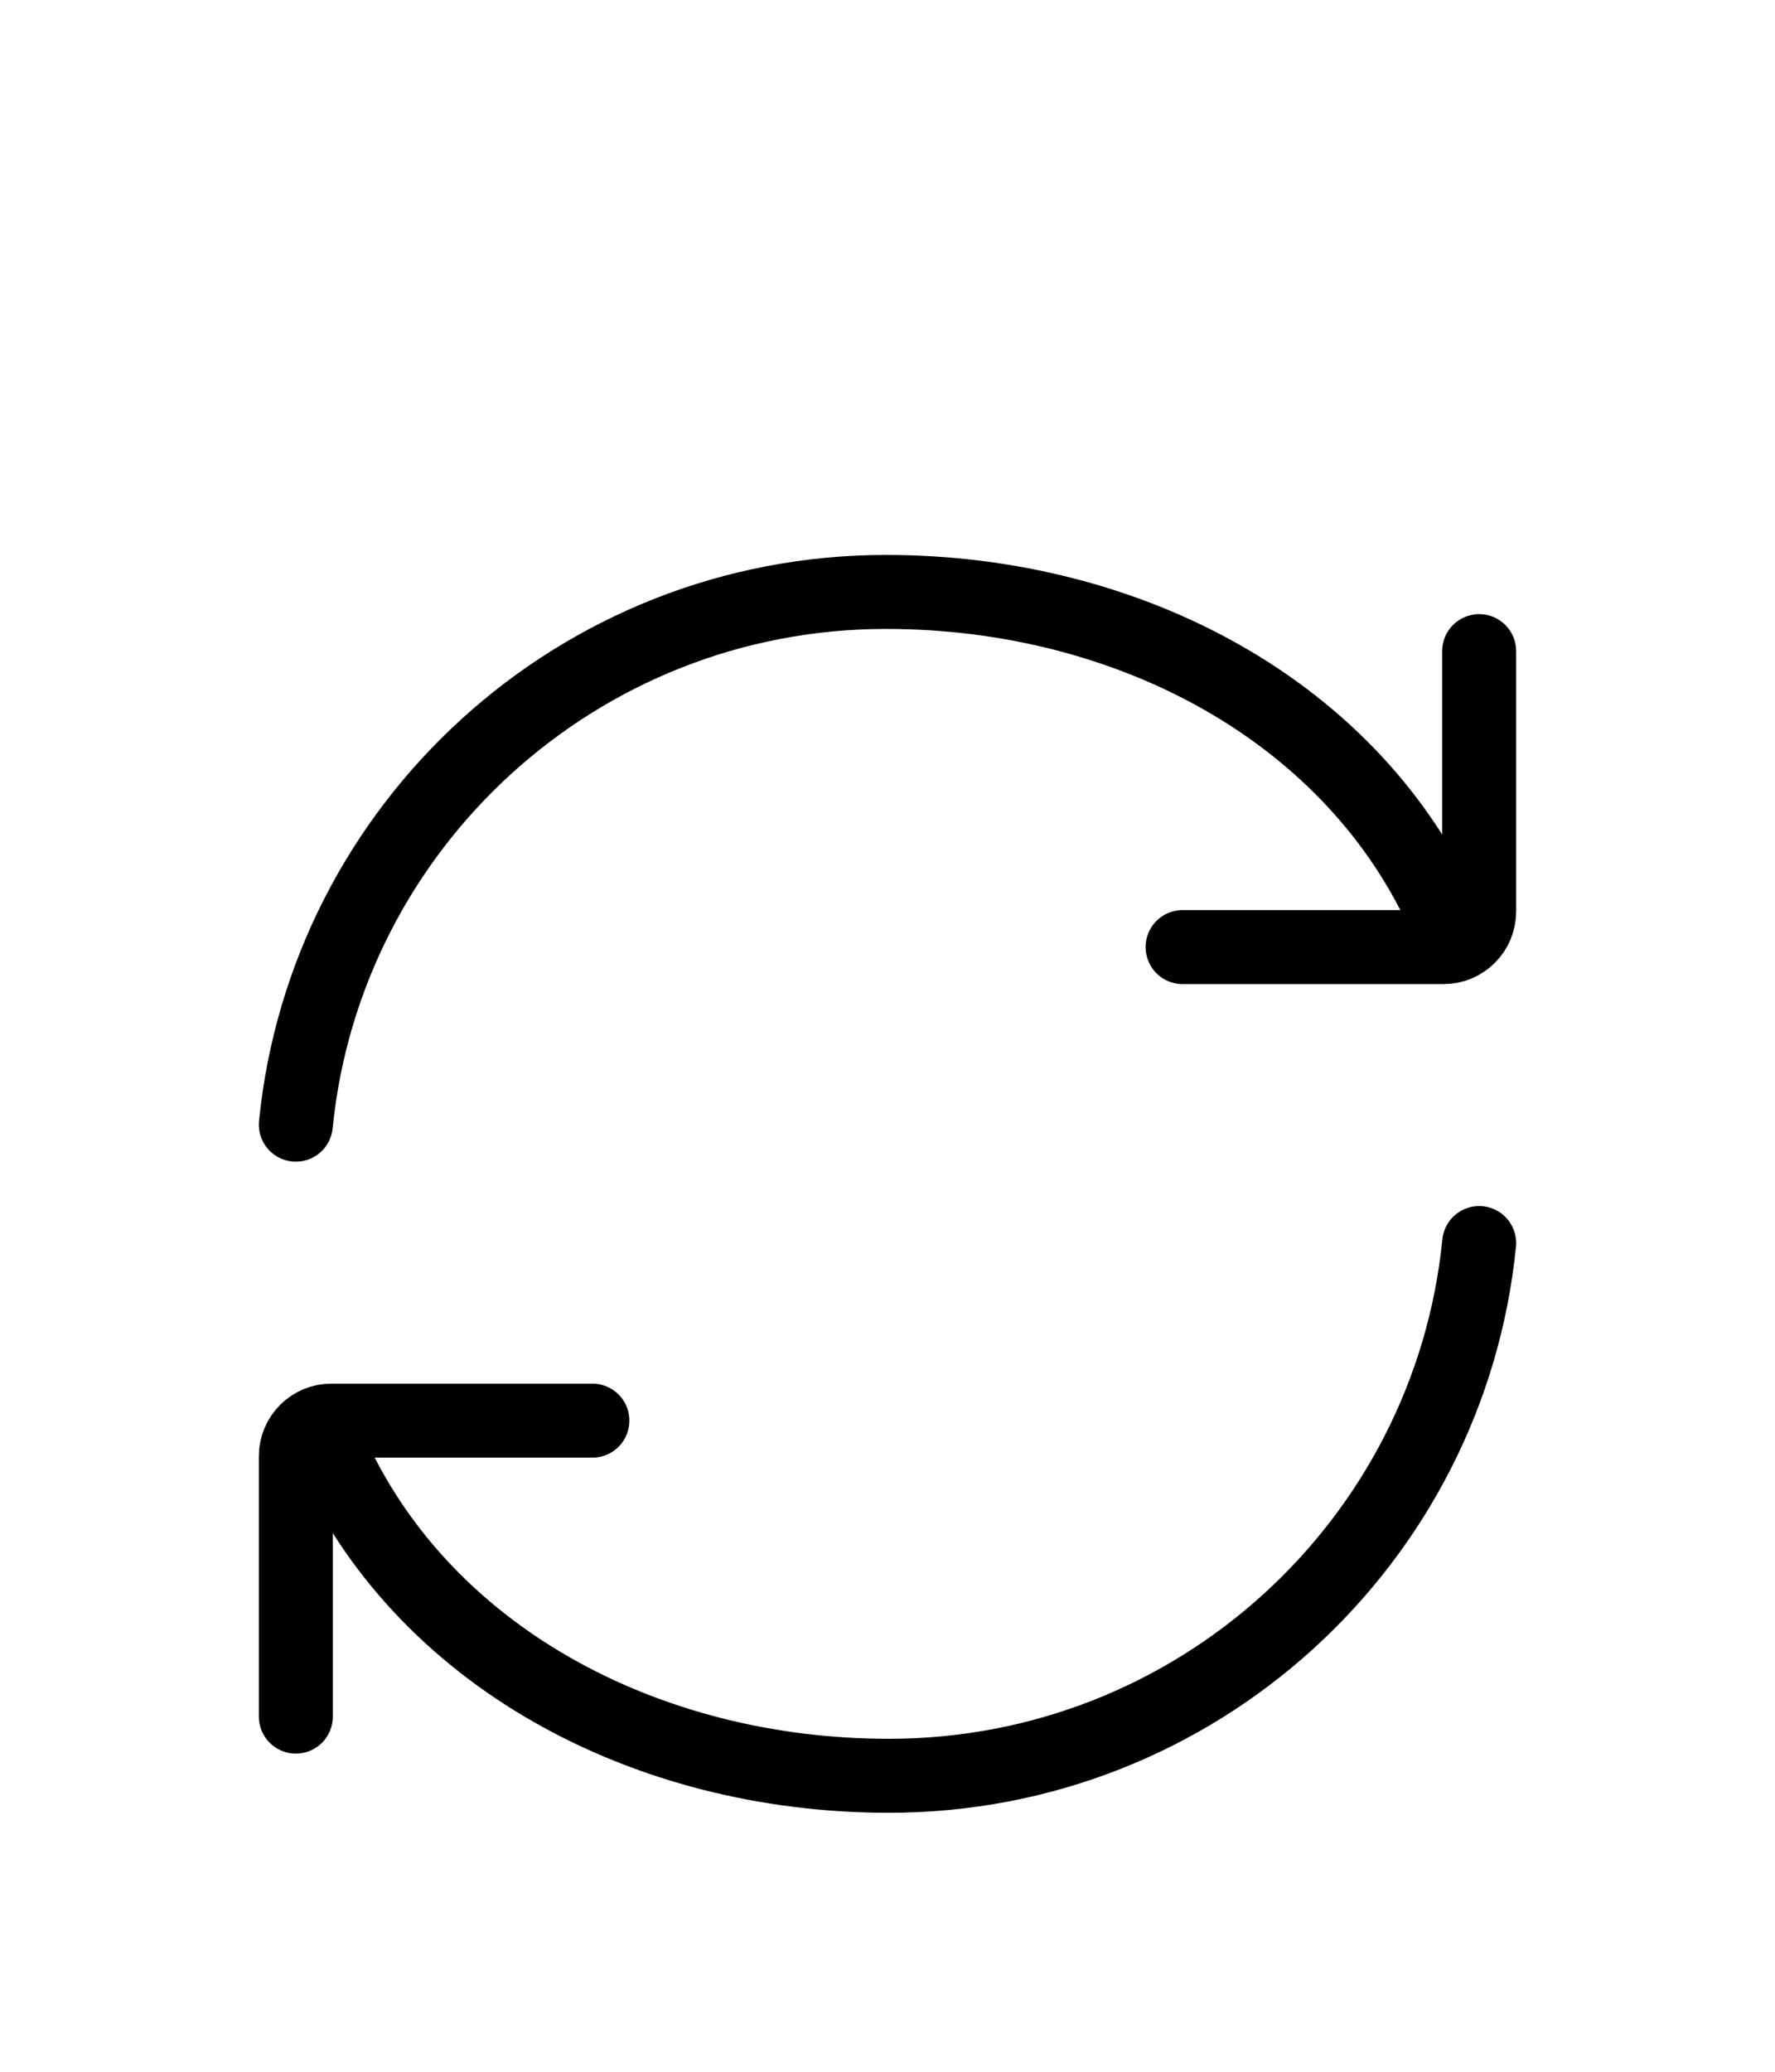
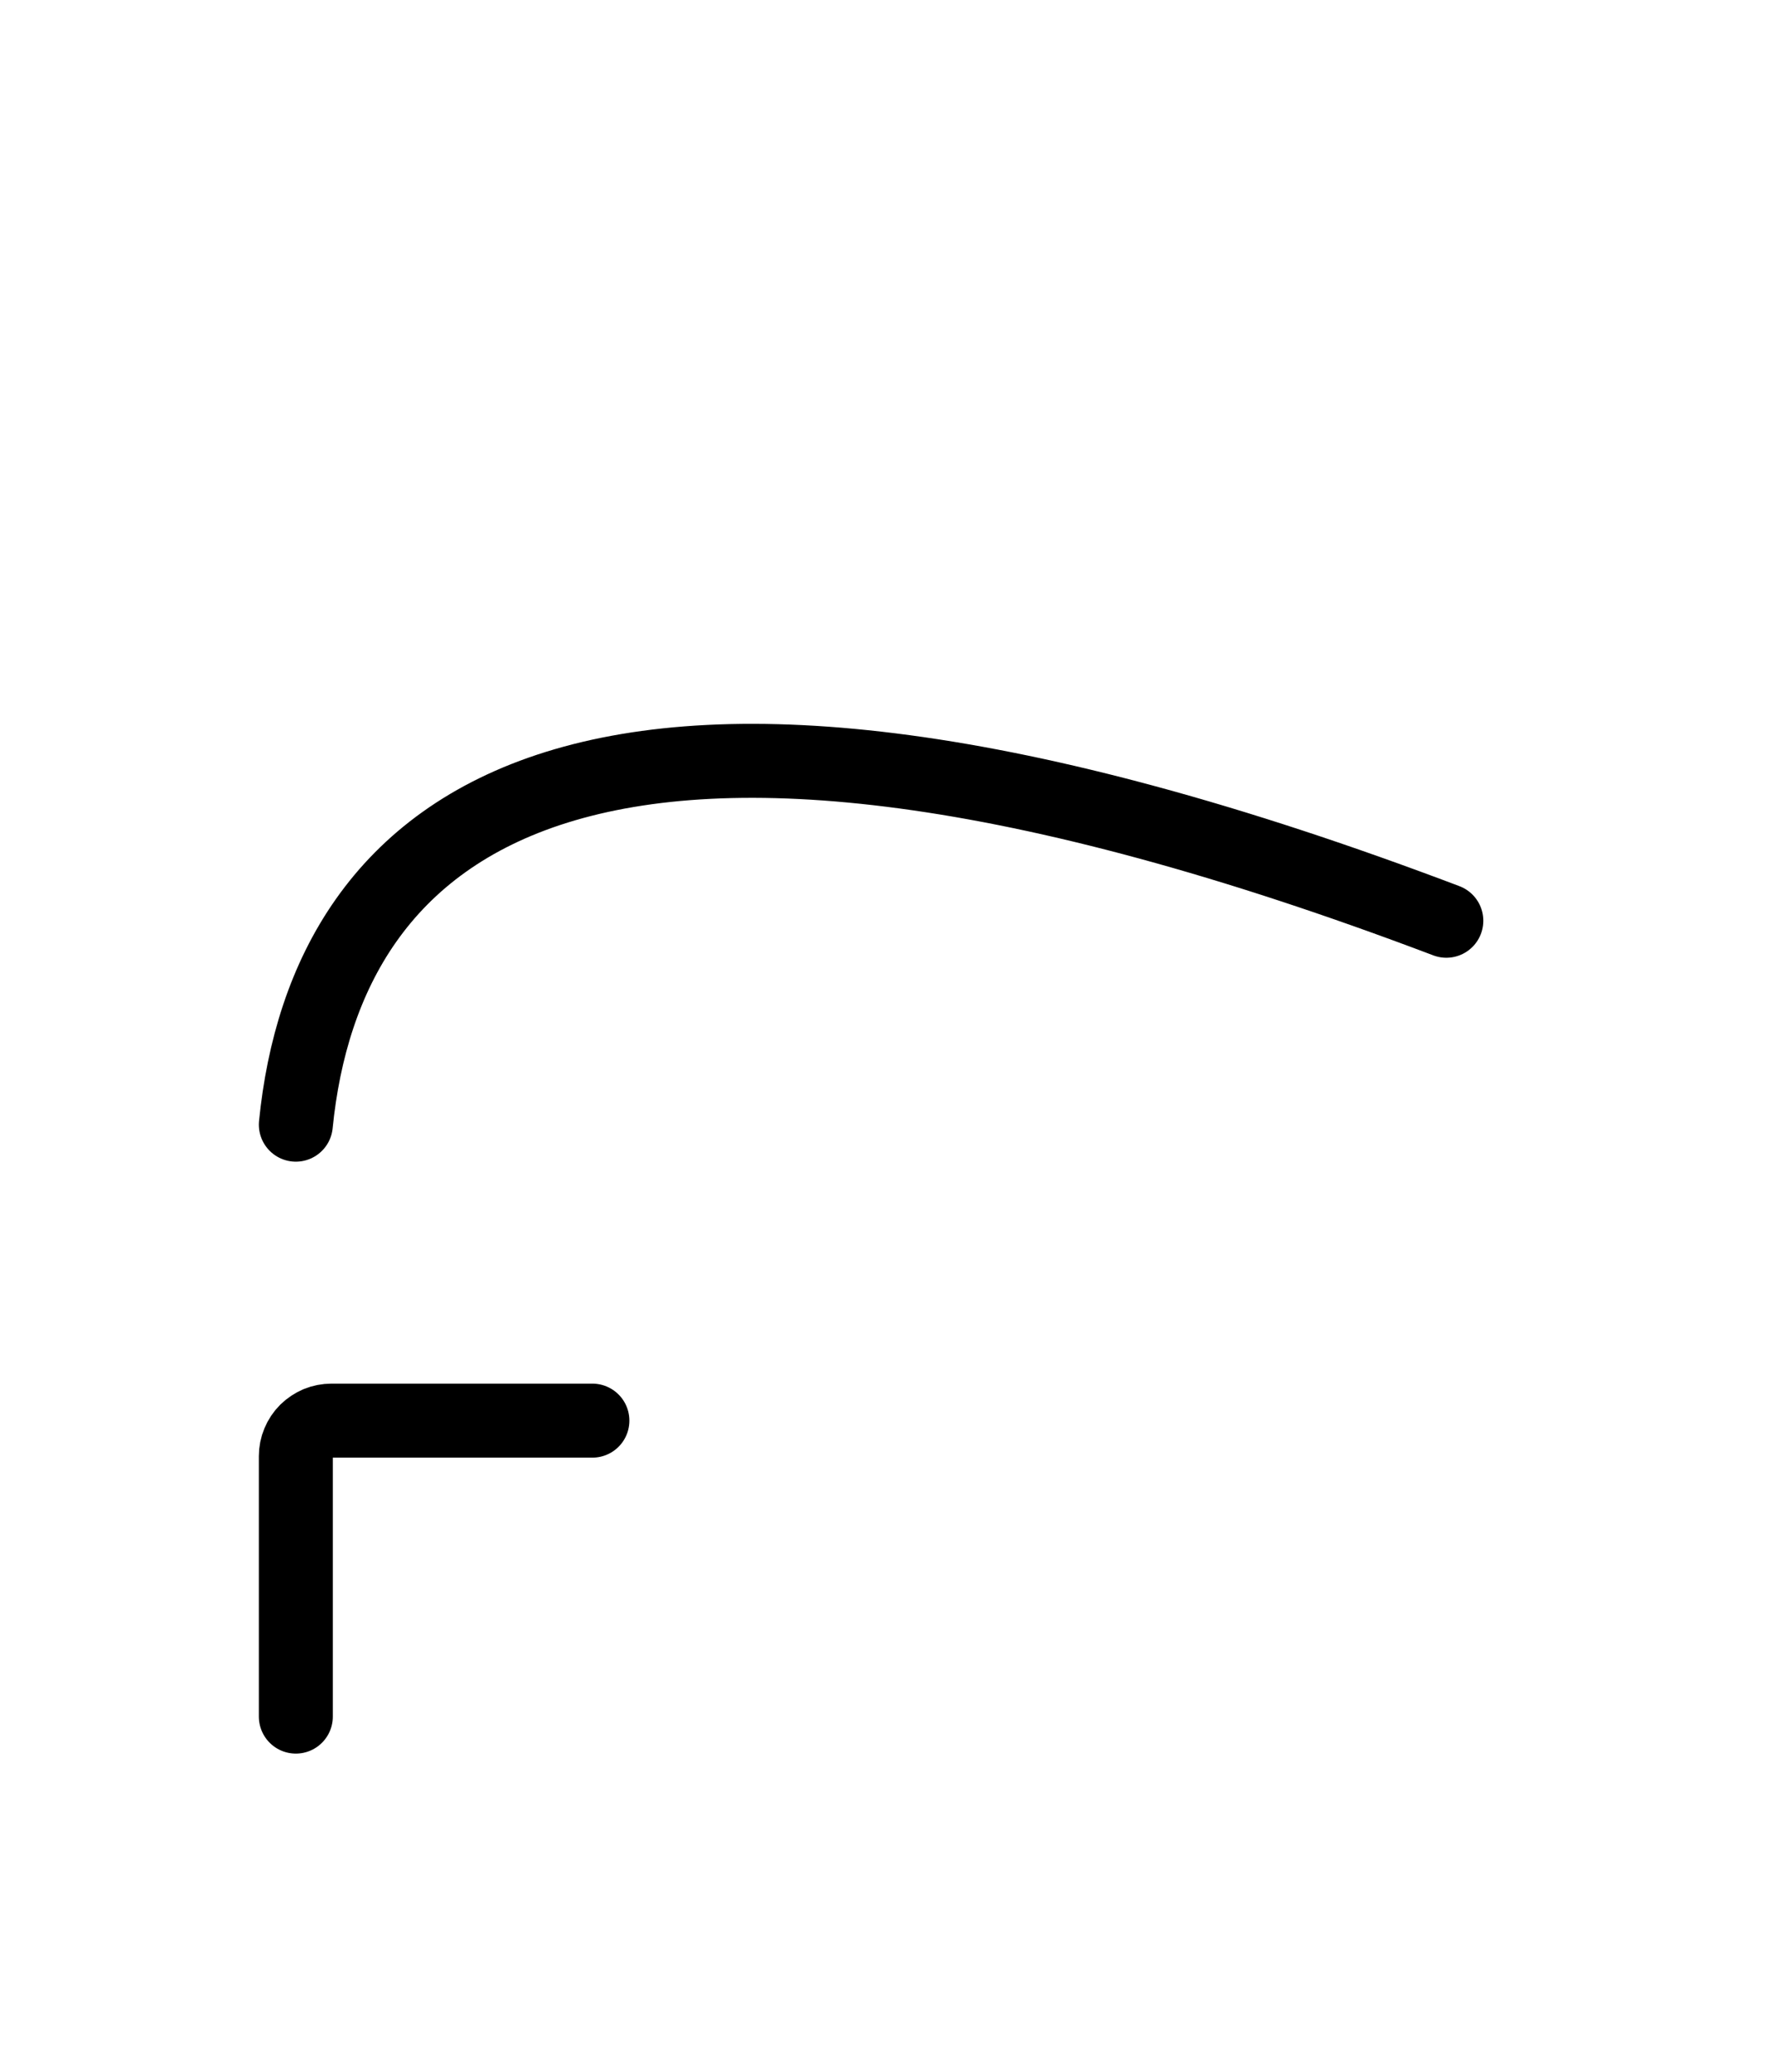
<svg xmlns="http://www.w3.org/2000/svg" fill="none" viewBox="0 0 24 28" height="28" width="24">
-   <path stroke-linejoin="round" stroke-linecap="round" stroke="black" d="M19.556 12.444C18.318 9.619 15.268 8 11.98 8C7.821 8 4.403 11.157 4 15.2" />
-   <path stroke-linejoin="round" stroke-linecap="round" stroke="black" d="M15.99 12.8H19.519C19.582 12.8 19.645 12.788 19.703 12.764C19.761 12.739 19.814 12.704 19.859 12.659C19.904 12.615 19.939 12.562 19.963 12.504C19.987 12.445 20 12.383 20 12.32V8.8M4.444 19.555C5.682 22.381 8.731 24 12.019 24C16.179 24 19.597 20.843 20 16.8" />
+   <path stroke-linejoin="round" stroke-linecap="round" stroke="black" d="M19.556 12.444C7.821 8 4.403 11.157 4 15.2" />
  <path stroke-linejoin="round" stroke-linecap="round" stroke="black" d="M8.01 19.2H4.481C4.418 19.2 4.355 19.212 4.297 19.236C4.239 19.261 4.186 19.296 4.141 19.34C4.096 19.385 4.061 19.438 4.037 19.496C4.012 19.555 4 19.617 4 19.68V23.2" />
</svg>